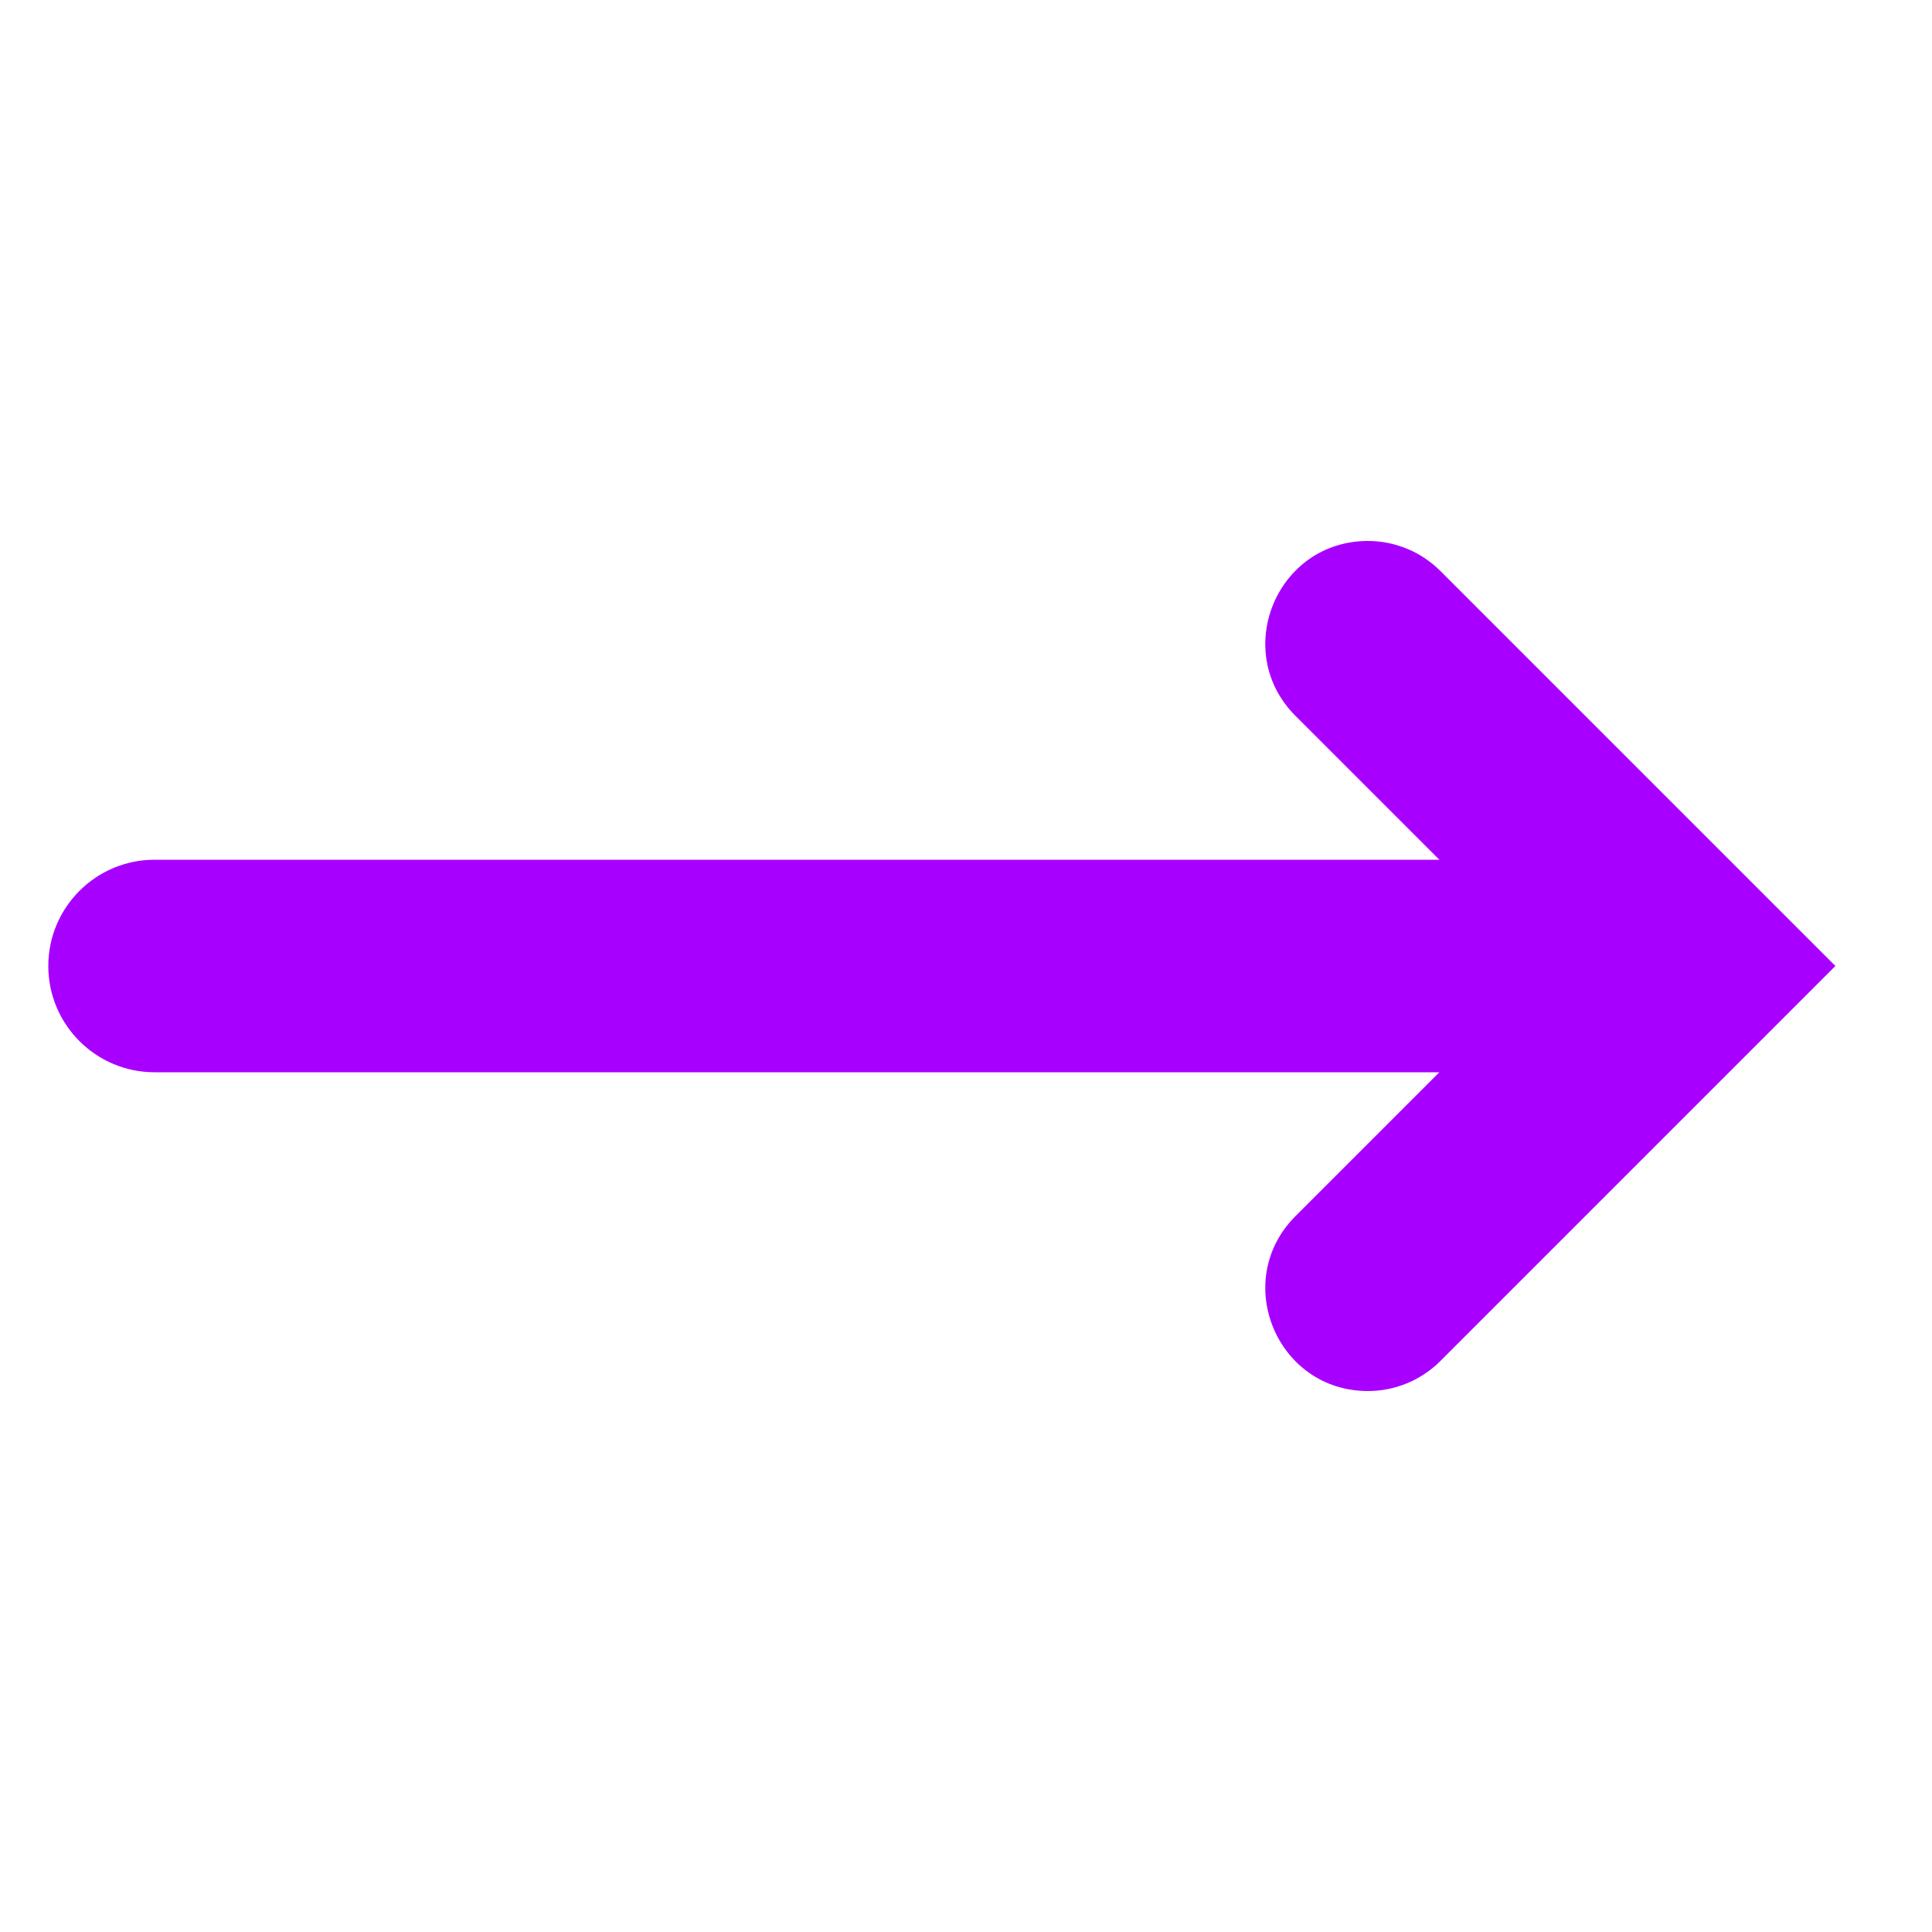
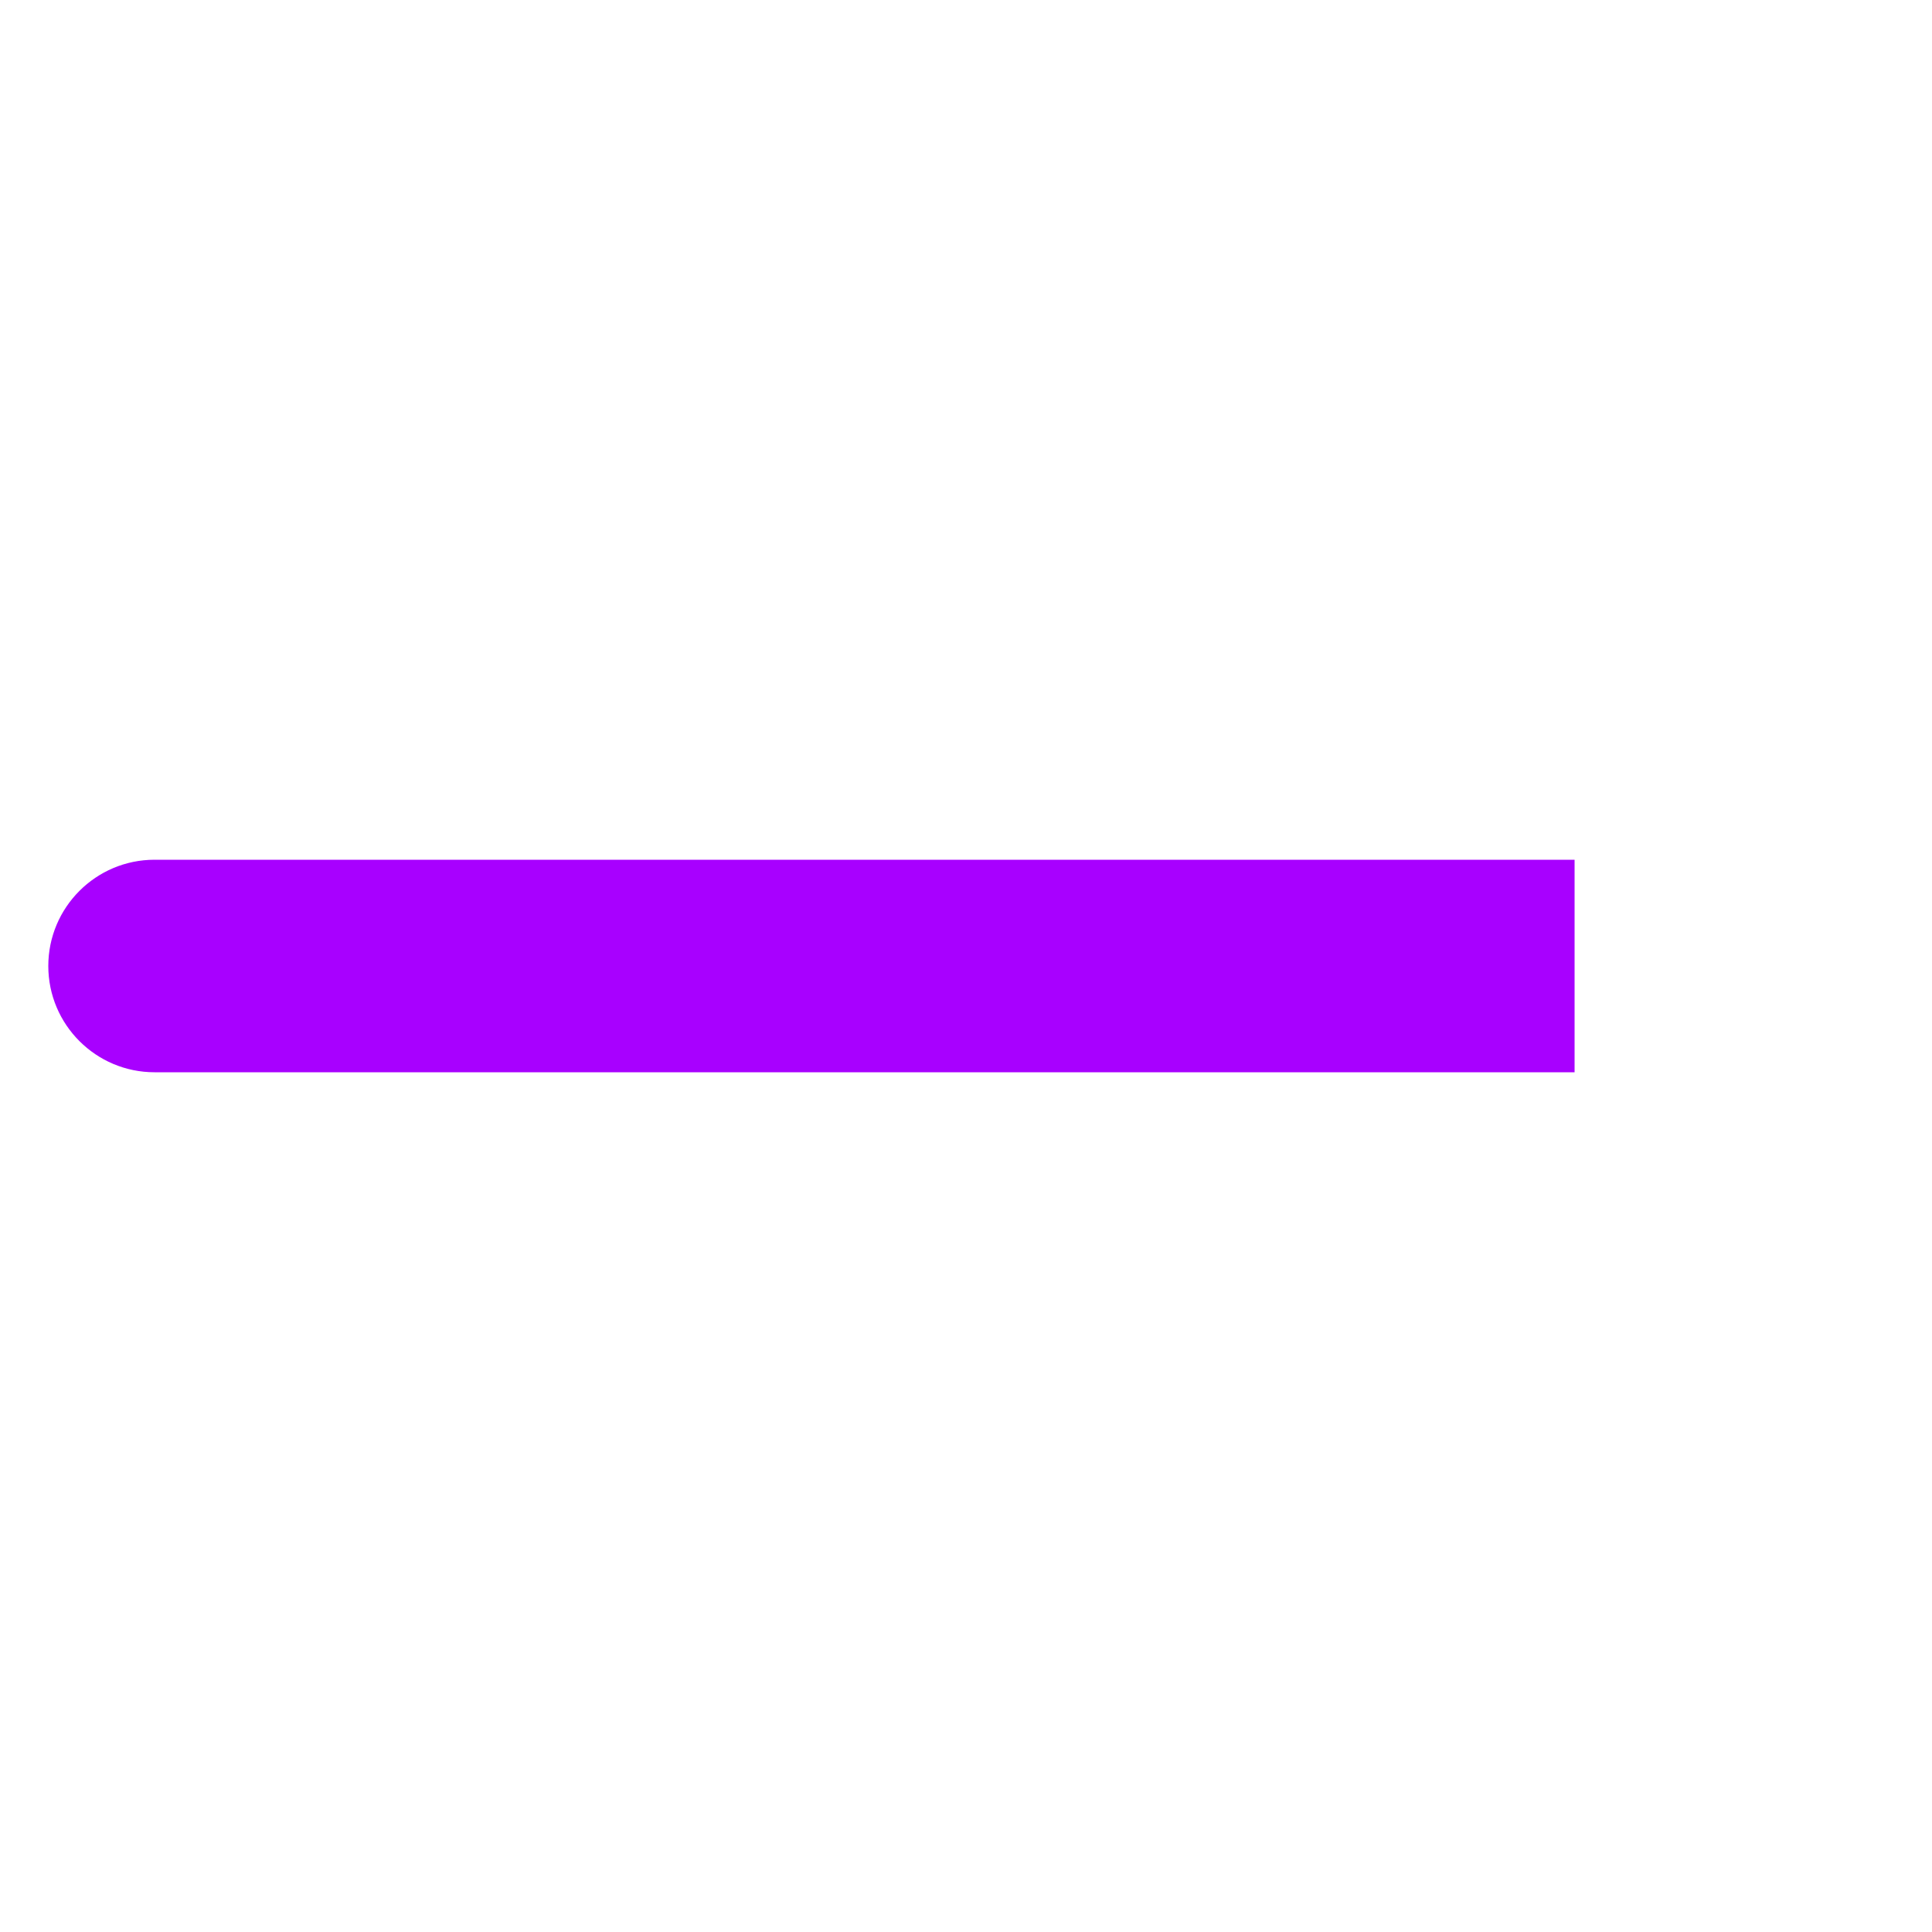
<svg xmlns="http://www.w3.org/2000/svg" id="Layer_1" viewBox="0 0 200 200" data-name="Layer 1" width="300" height="300">
  <g width="100%" height="100%" transform="matrix(1,0,0,1,0,0)">
-     <path d="m141.61 56c-9.45 0-14.18 11.42-7.5 18.11l25.89 25.89-25.89 25.89c-6.68 6.68-1.95 18.11 7.5 18.11 2.81 0 5.51-1.12 7.5-3.11l40.89-40.89-40.89-40.89c-1.99-1.99-4.69-3.11-7.5-3.11z" fill="#a800ff" fill-opacity="1" data-original-color="#000000ff" stroke="none" stroke-opacity="1" />
    <path d="m16 89h147v22h-147c-6.07 0-11-4.93-11-11 0-6.07 4.93-11 11-11z" fill="#a800ff" fill-opacity="1" data-original-color="#000000ff" stroke="none" stroke-opacity="1" />
  </g>
</svg>